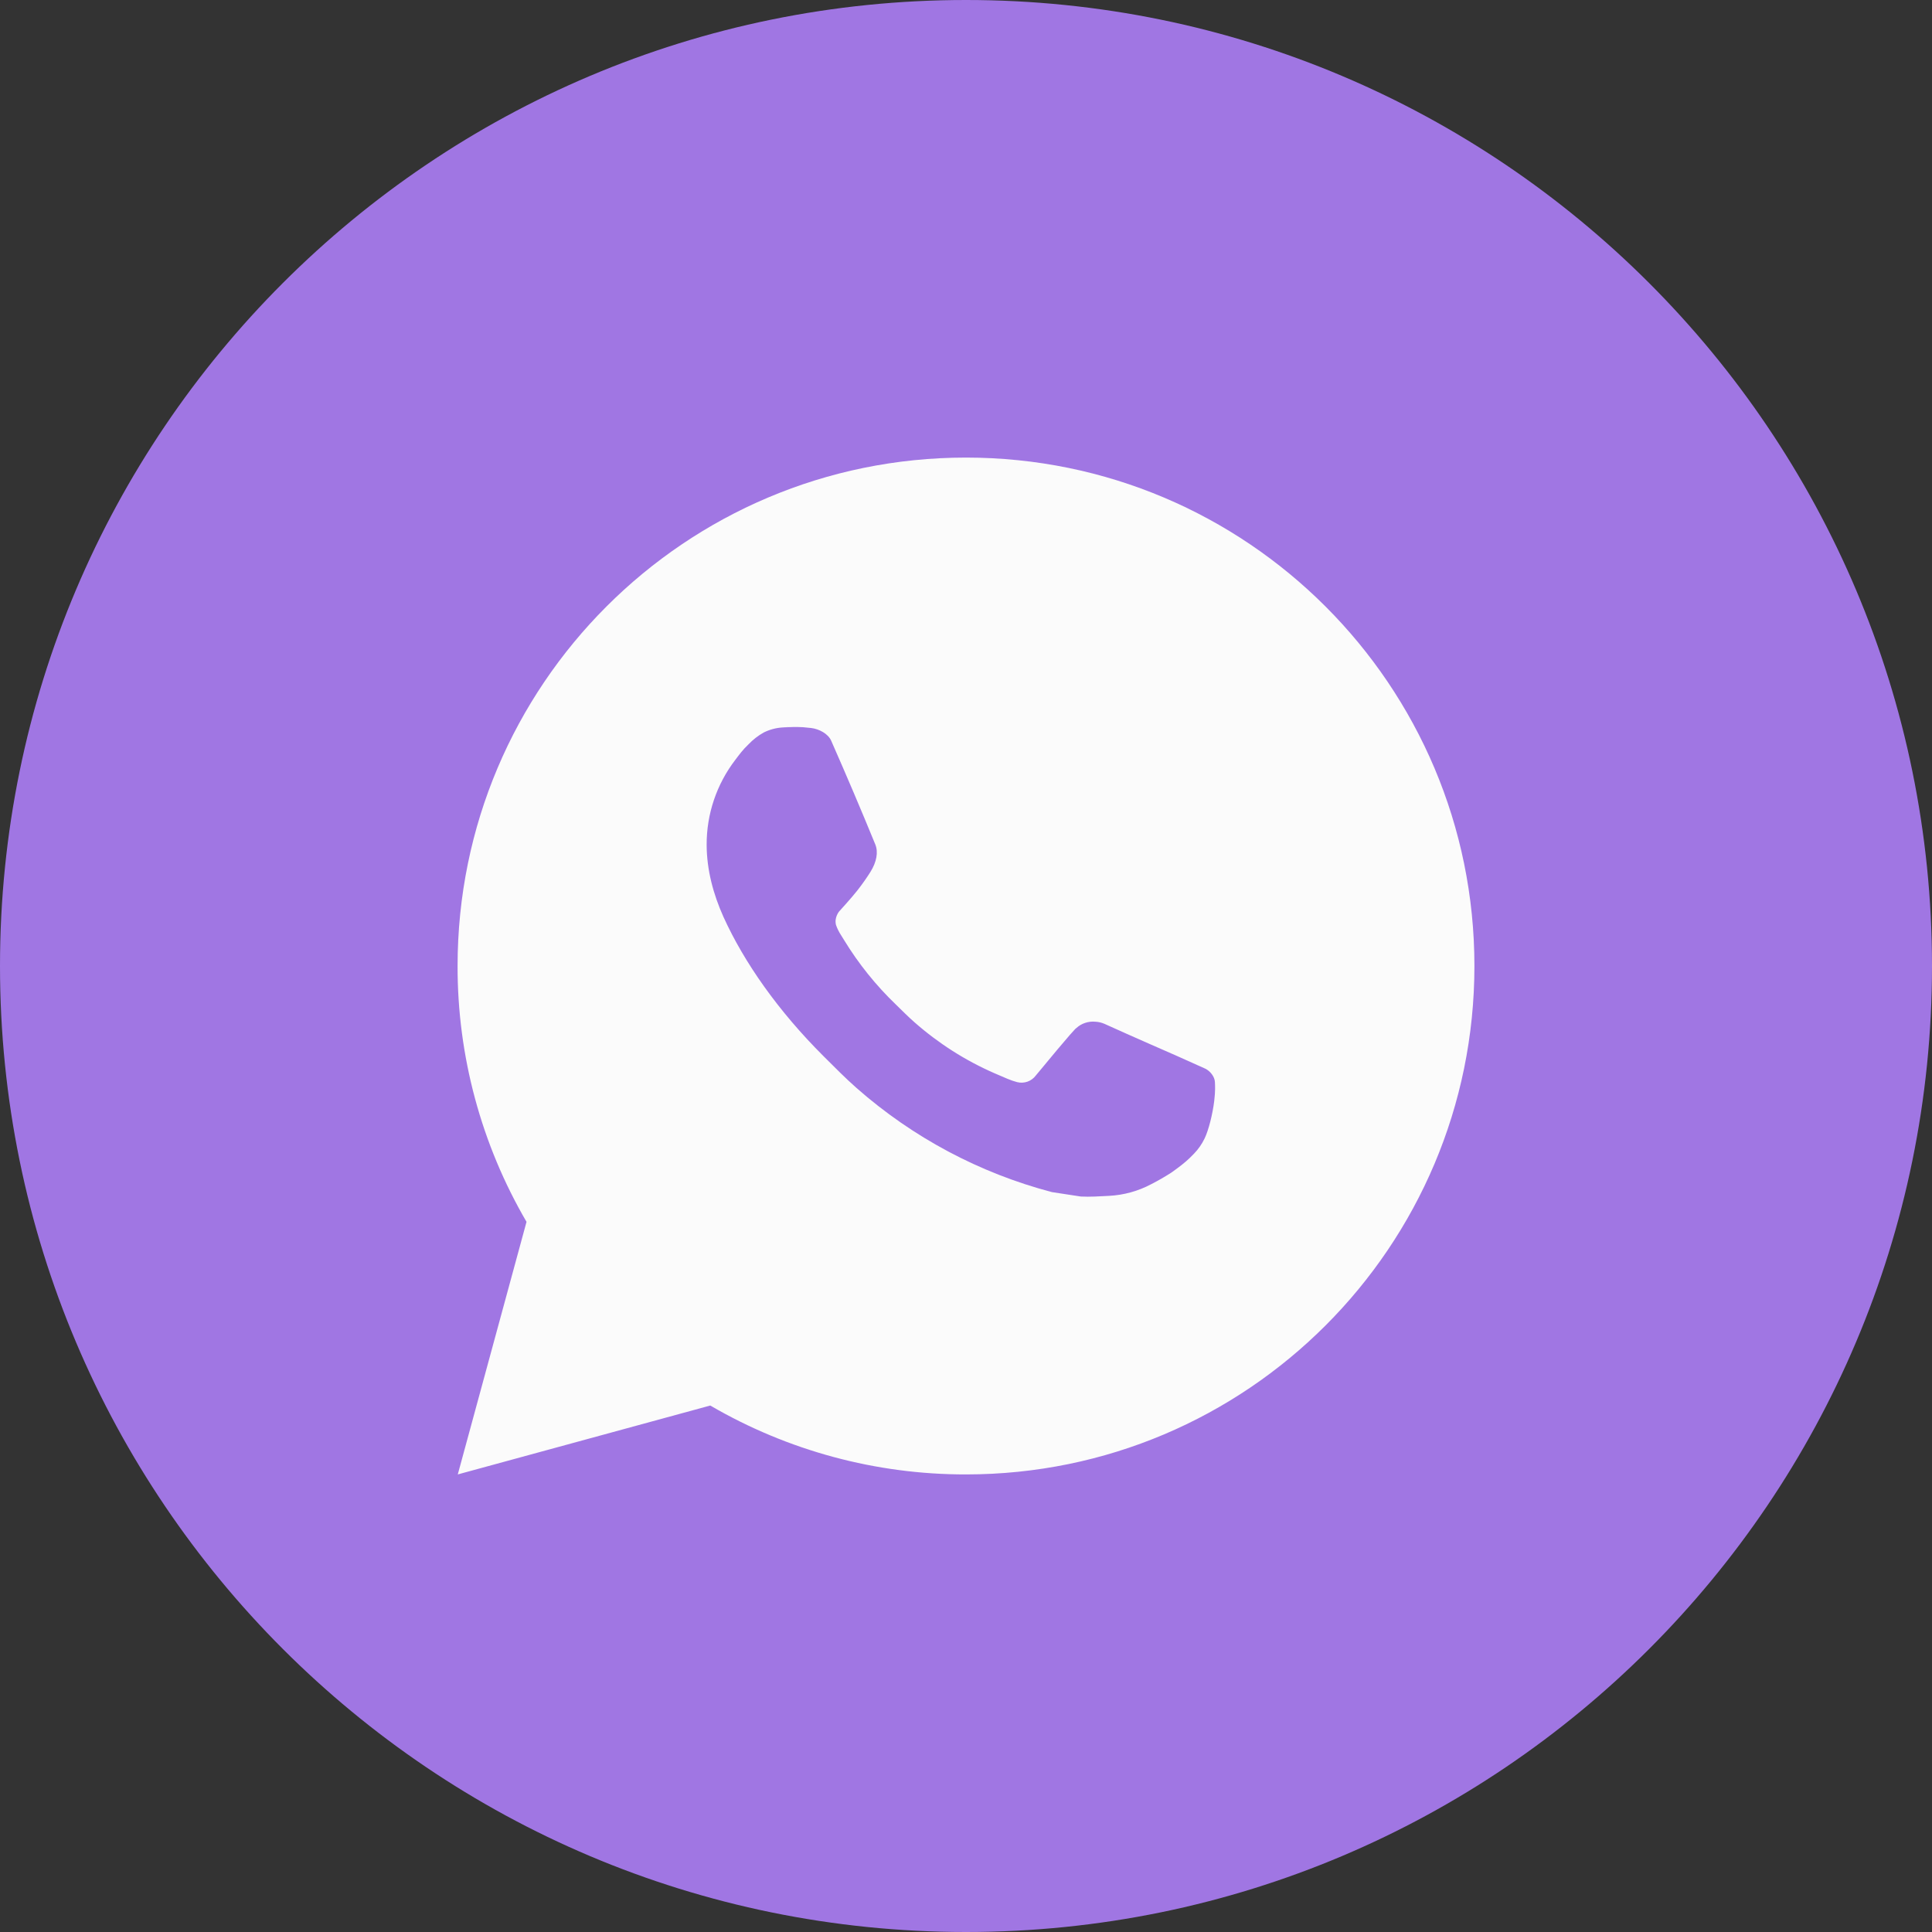
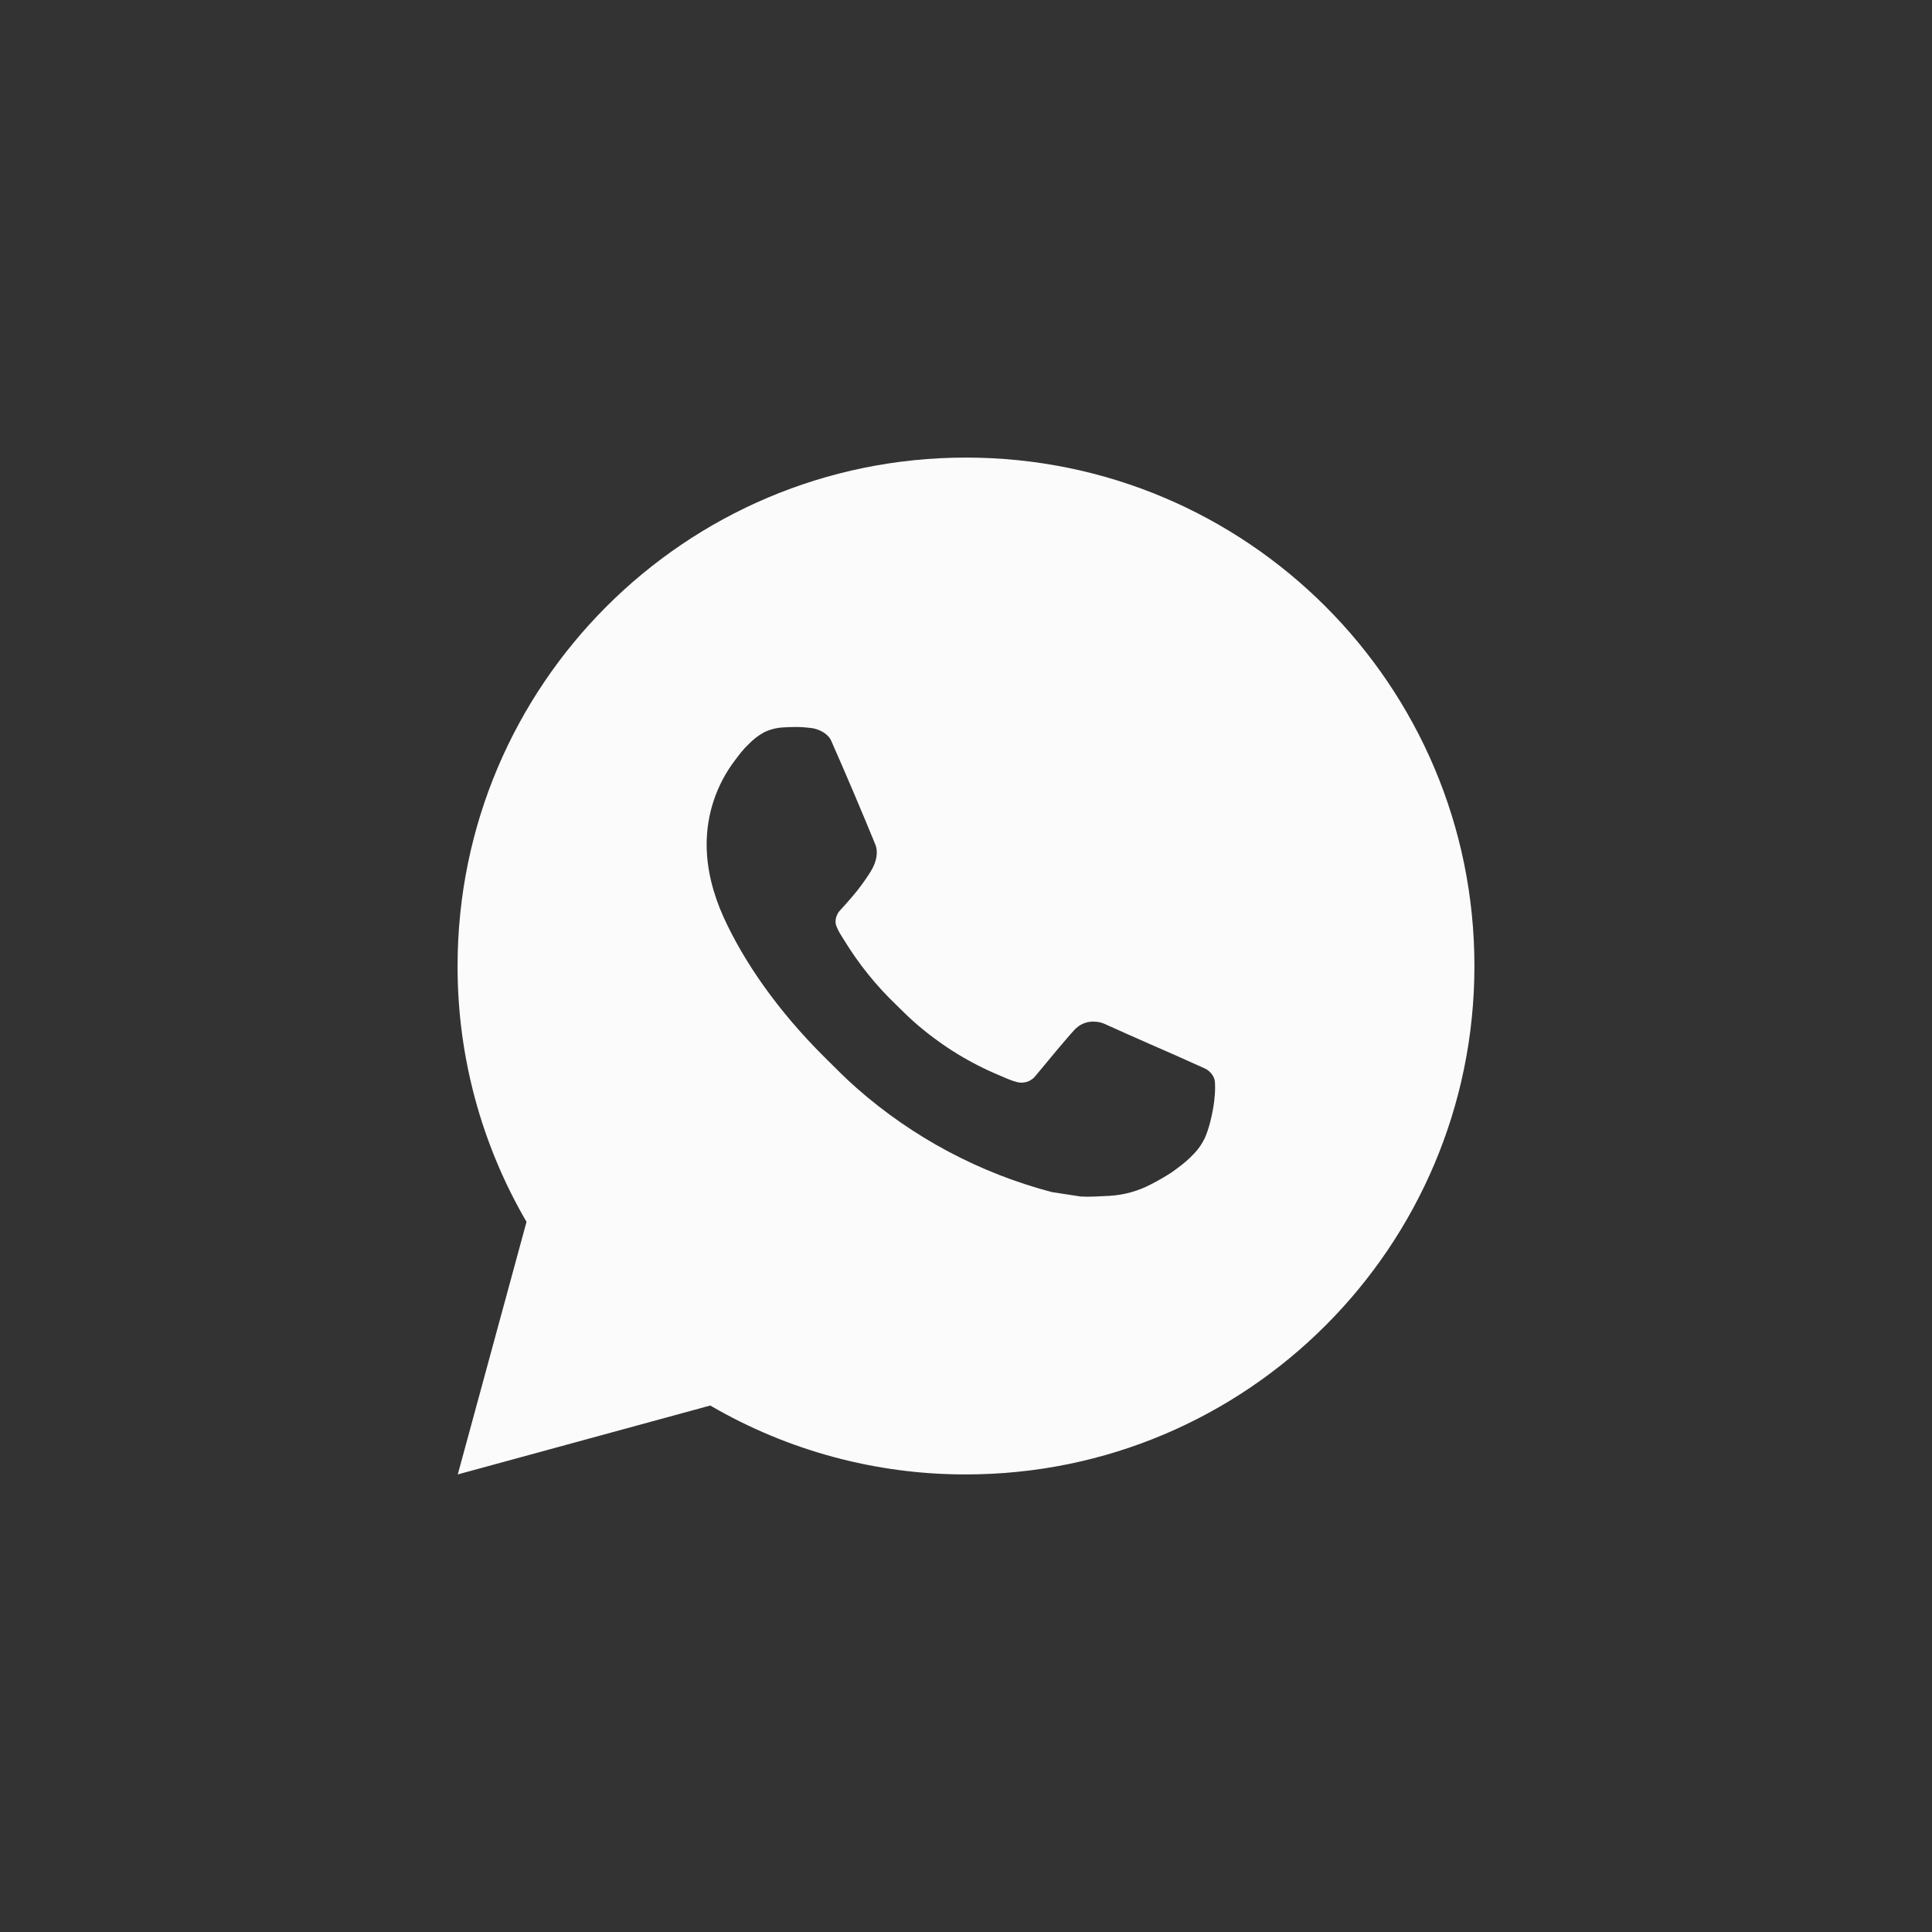
<svg xmlns="http://www.w3.org/2000/svg" width="38" height="38" viewBox="0 0 38 38" fill="none">
  <rect x="0" y="0" width="38" height="38" fill="#333333" stroke="none" />
-   <path d="M38 19C38 29.493 29.493 38 19 38C8.507 38 0 29.493 0 19C0 8.507 8.507 0 19 0C29.493 0 38 8.507 38 19Z" fill="#A076E3" />
  <path d="M19 9C24.523 9 29 13.477 29 19C29 24.523 24.523 29 19 29C17.233 29.003 15.497 28.535 13.97 27.645L9.004 29L10.356 24.032C9.465 22.505 8.997 20.768 9 19C9 13.477 13.477 9 19 9ZM15.592 14.3L15.392 14.308C15.262 14.316 15.136 14.35 15.02 14.408C14.912 14.469 14.812 14.546 14.726 14.636C14.606 14.749 14.538 14.847 14.465 14.942C14.095 15.423 13.896 16.013 13.899 16.62C13.901 17.11 14.029 17.587 14.229 18.033C14.638 18.935 15.311 19.89 16.199 20.775C16.413 20.988 16.623 21.202 16.849 21.401C17.952 22.372 19.267 23.073 20.689 23.447L21.257 23.534C21.442 23.544 21.627 23.53 21.813 23.521C22.104 23.506 22.389 23.427 22.646 23.29C22.777 23.223 22.905 23.149 23.029 23.07C23.029 23.07 23.072 23.042 23.154 22.98C23.289 22.88 23.372 22.809 23.484 22.692C23.567 22.606 23.639 22.505 23.694 22.39C23.772 22.227 23.85 21.916 23.882 21.657C23.906 21.459 23.899 21.351 23.896 21.284C23.892 21.177 23.803 21.066 23.706 21.019L23.124 20.758C23.124 20.758 22.254 20.379 21.722 20.137C21.666 20.113 21.607 20.099 21.546 20.096C21.478 20.089 21.409 20.097 21.343 20.119C21.278 20.14 21.218 20.176 21.168 20.223C21.163 20.221 21.096 20.278 20.373 21.154C20.331 21.21 20.274 21.252 20.209 21.275C20.143 21.298 20.072 21.301 20.005 21.284C19.94 21.267 19.876 21.244 19.814 21.218C19.69 21.166 19.647 21.146 19.562 21.11C18.988 20.86 18.457 20.521 17.987 20.107C17.861 19.997 17.744 19.877 17.624 19.761C17.231 19.384 16.888 18.958 16.604 18.493L16.545 18.398C16.503 18.334 16.468 18.265 16.443 18.193C16.405 18.046 16.504 17.928 16.504 17.928C16.504 17.928 16.747 17.662 16.86 17.518C16.97 17.378 17.063 17.242 17.123 17.145C17.241 16.955 17.278 16.76 17.216 16.609C16.936 15.925 16.646 15.244 16.348 14.568C16.289 14.434 16.114 14.338 15.955 14.319C15.901 14.313 15.847 14.307 15.793 14.303C15.659 14.296 15.524 14.298 15.39 14.307L15.591 14.299L15.592 14.3Z" fill="#FBFBFB" />
</svg>